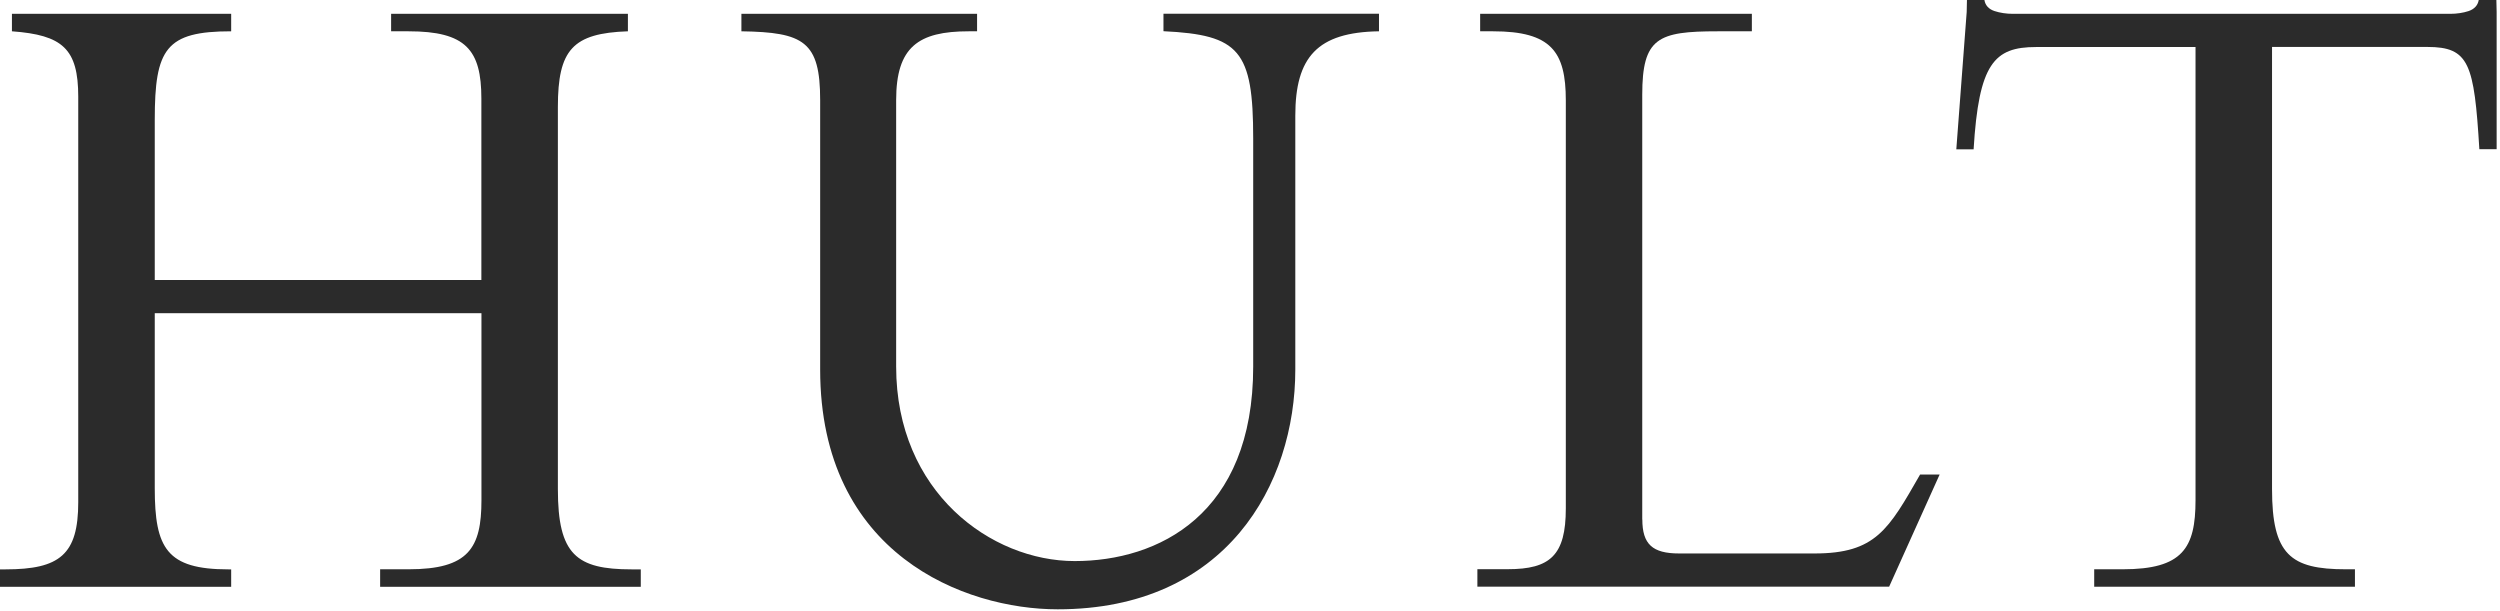
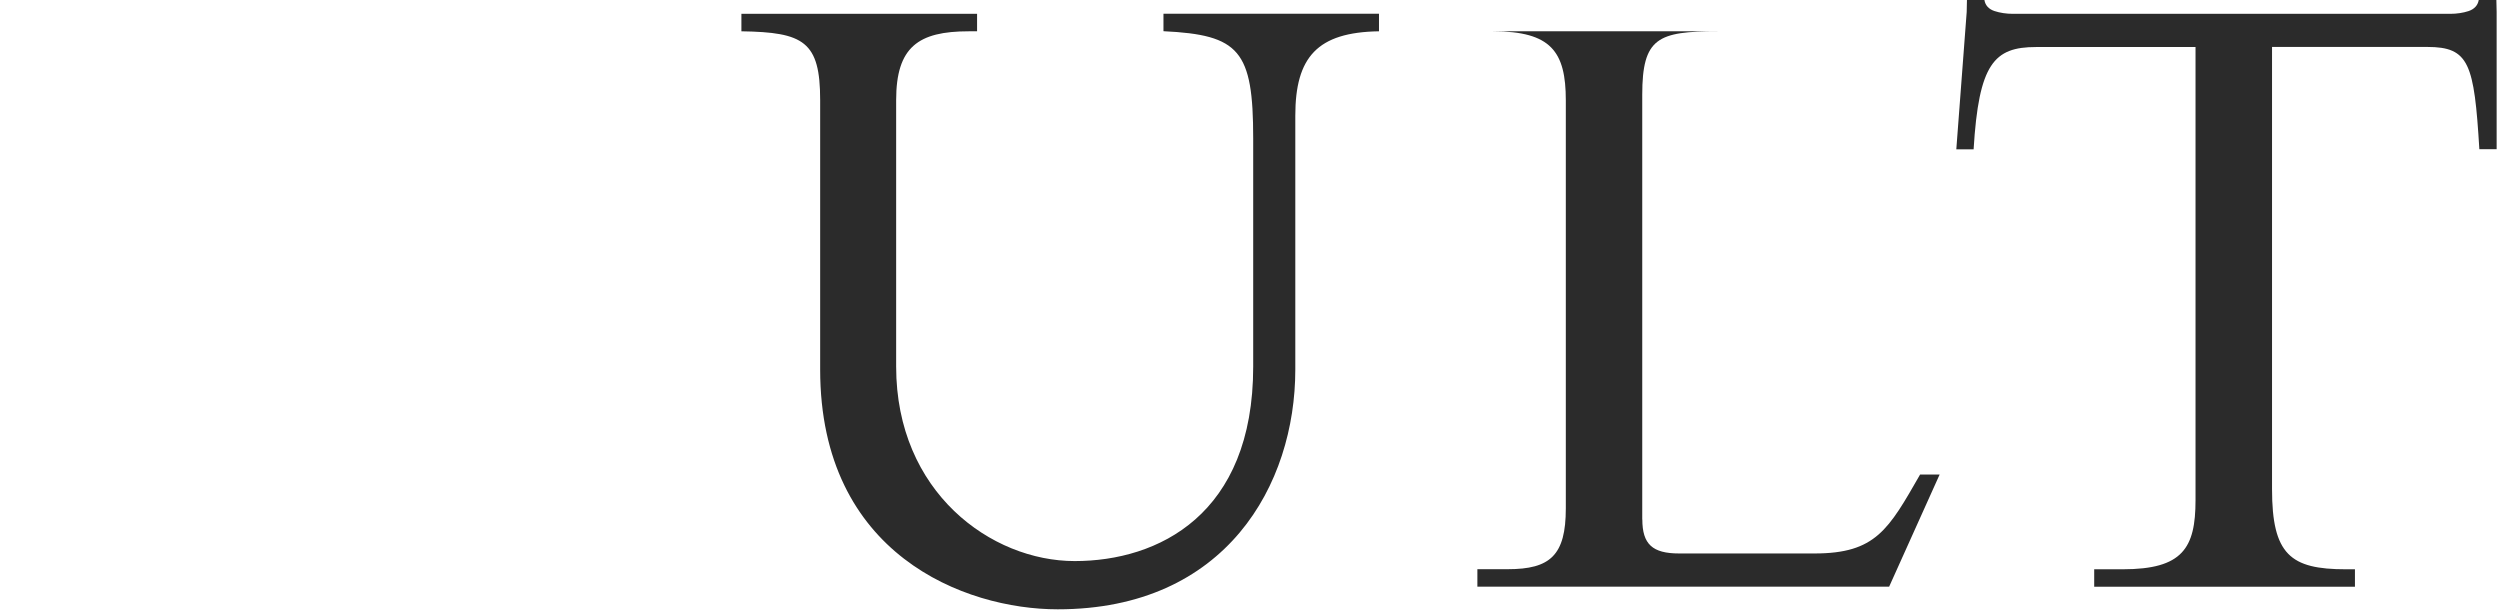
<svg xmlns="http://www.w3.org/2000/svg" width="544" height="133" viewBox="0 0 544 133" fill="none">
  <g clip-path="url(#clip0_1572_978)">
-     <path d="M82.698 127.695H139.435V123.895H137.441C125.42 123.895 121.394 120.697 121.394 106.456V23.252C121.394 10.817 124.611 7.224 136.632 6.81V3.01H85.106V6.81H88.906C101.341 6.81 104.746 10.817 104.746 21.446V60.932H33.675V26.055C33.675 10.61 36.082 6.81 50.304 6.81V3.01H2.597V6.81C13.621 7.619 17.026 10.61 17.026 21.051V109.259C17.026 120.678 13.019 123.895 1.186 123.895H-0.018V127.695H50.304V123.895H49.702C36.27 123.895 33.675 119.286 33.675 106.249V68.156H104.764V108.846C104.764 119.267 101.962 123.876 88.925 123.876H82.717V127.676L82.698 127.695Z" fill="#2B2B2B" />
    <path d="M543.174 0H539.374C539.167 1.204 538.377 1.994 537.173 2.408C535.969 2.803 534.577 3.01 533.167 3.01H438.016C436.605 3.01 435.213 2.803 434.009 2.408C432.805 2.013 431.996 1.204 431.808 0H428.008L427.952 2.615L425.694 32.488H429.457C430.585 13.845 433.915 10.234 443.039 10.234H477.747V108.845C477.747 119.267 474.944 123.876 461.907 123.876H455.699V127.676H512.436V123.876H510.423C498.402 123.876 494.395 120.659 494.395 106.437V10.215H528.181C537.305 10.215 538.377 13.827 539.506 32.469H543.268V2.615L543.212 0H543.174Z" fill="#2B2B2B" />
-     <path d="M357.352 113.059V20.637C357.352 8.202 360.757 6.81 373.793 6.81H381.205V3.01H322.08V6.81H324.882C337.505 6.81 340.722 11.212 340.722 21.841V110.633C340.722 120.847 337.317 123.857 328.099 123.857H321.478V127.657H411.078L422.065 103.258H417.813C410.947 115.223 408.163 120.434 394.844 120.434H365.384C359.572 120.434 357.371 118.421 357.371 113.022" fill="#2B2B2B" />
+     <path d="M357.352 113.059V20.637C357.352 8.202 360.757 6.81 373.793 6.81H381.205V3.01V6.81H324.882C337.505 6.81 340.722 11.212 340.722 21.841V110.633C340.722 120.847 337.317 123.857 328.099 123.857H321.478V127.657H411.078L422.065 103.258H417.813C410.947 115.223 408.163 120.434 394.844 120.434H365.384C359.572 120.434 357.371 118.421 357.371 113.022" fill="#2B2B2B" />
    <path d="M300.068 6.791V2.991H253.17V6.791C269.724 7.581 272.696 10.986 272.696 30.137V79.781C272.696 112.025 252.022 122.089 233.85 122.089C215.678 122.089 195.003 107.096 195.003 79.781C195.003 68.795 195.003 21.784 195.003 21.784C195.003 10.215 199.819 6.81 210.805 6.81H212.611V3.01H161.33V6.81C174.893 7.017 178.468 9.011 178.468 21.784C178.468 21.784 178.468 70.469 178.468 80.421C178.468 120.641 209.921 132.586 230.163 132.586C266.827 132.586 281.858 105.422 281.858 80.421C281.858 72.275 281.858 25.17 281.858 25.17C281.858 12.397 286.673 7.017 300.049 6.81" fill="#2B2B2B" />
  </g>
  <defs>
    <clipPath id="clip0_1572_978">
      <rect width="543.23" height="132.567" fill="white" />
    </clipPath>
  </defs>
</svg>